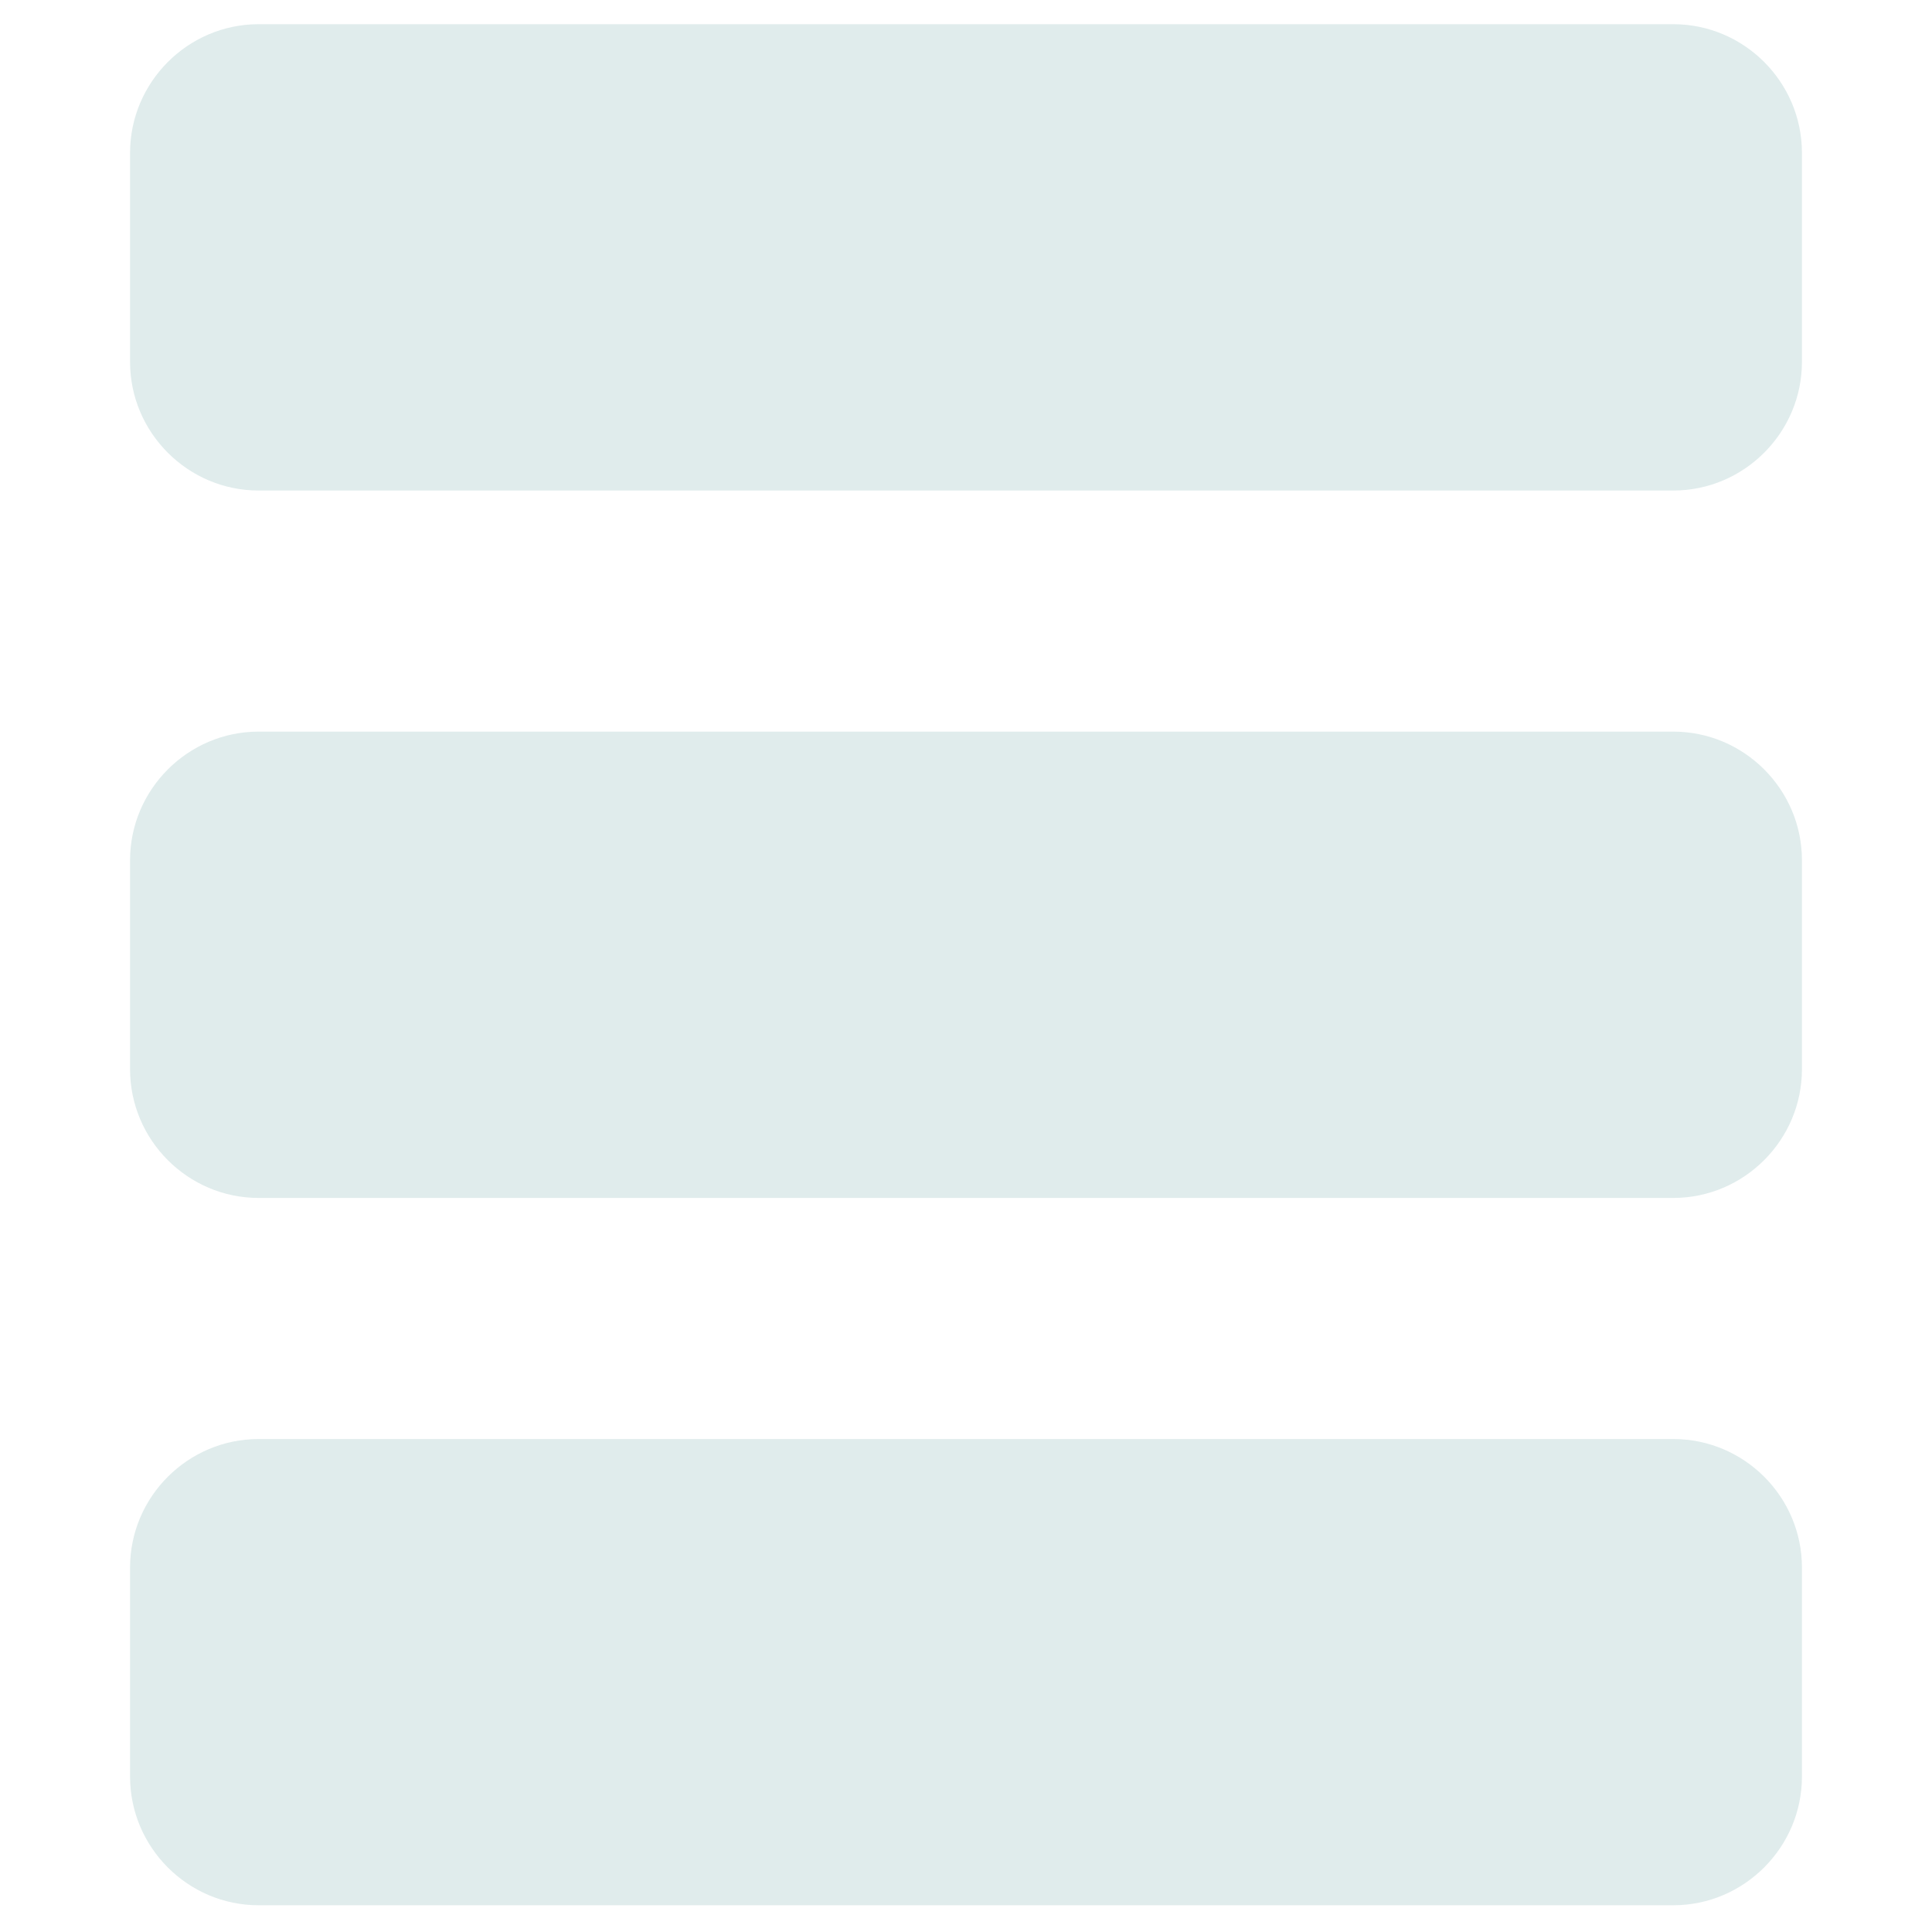
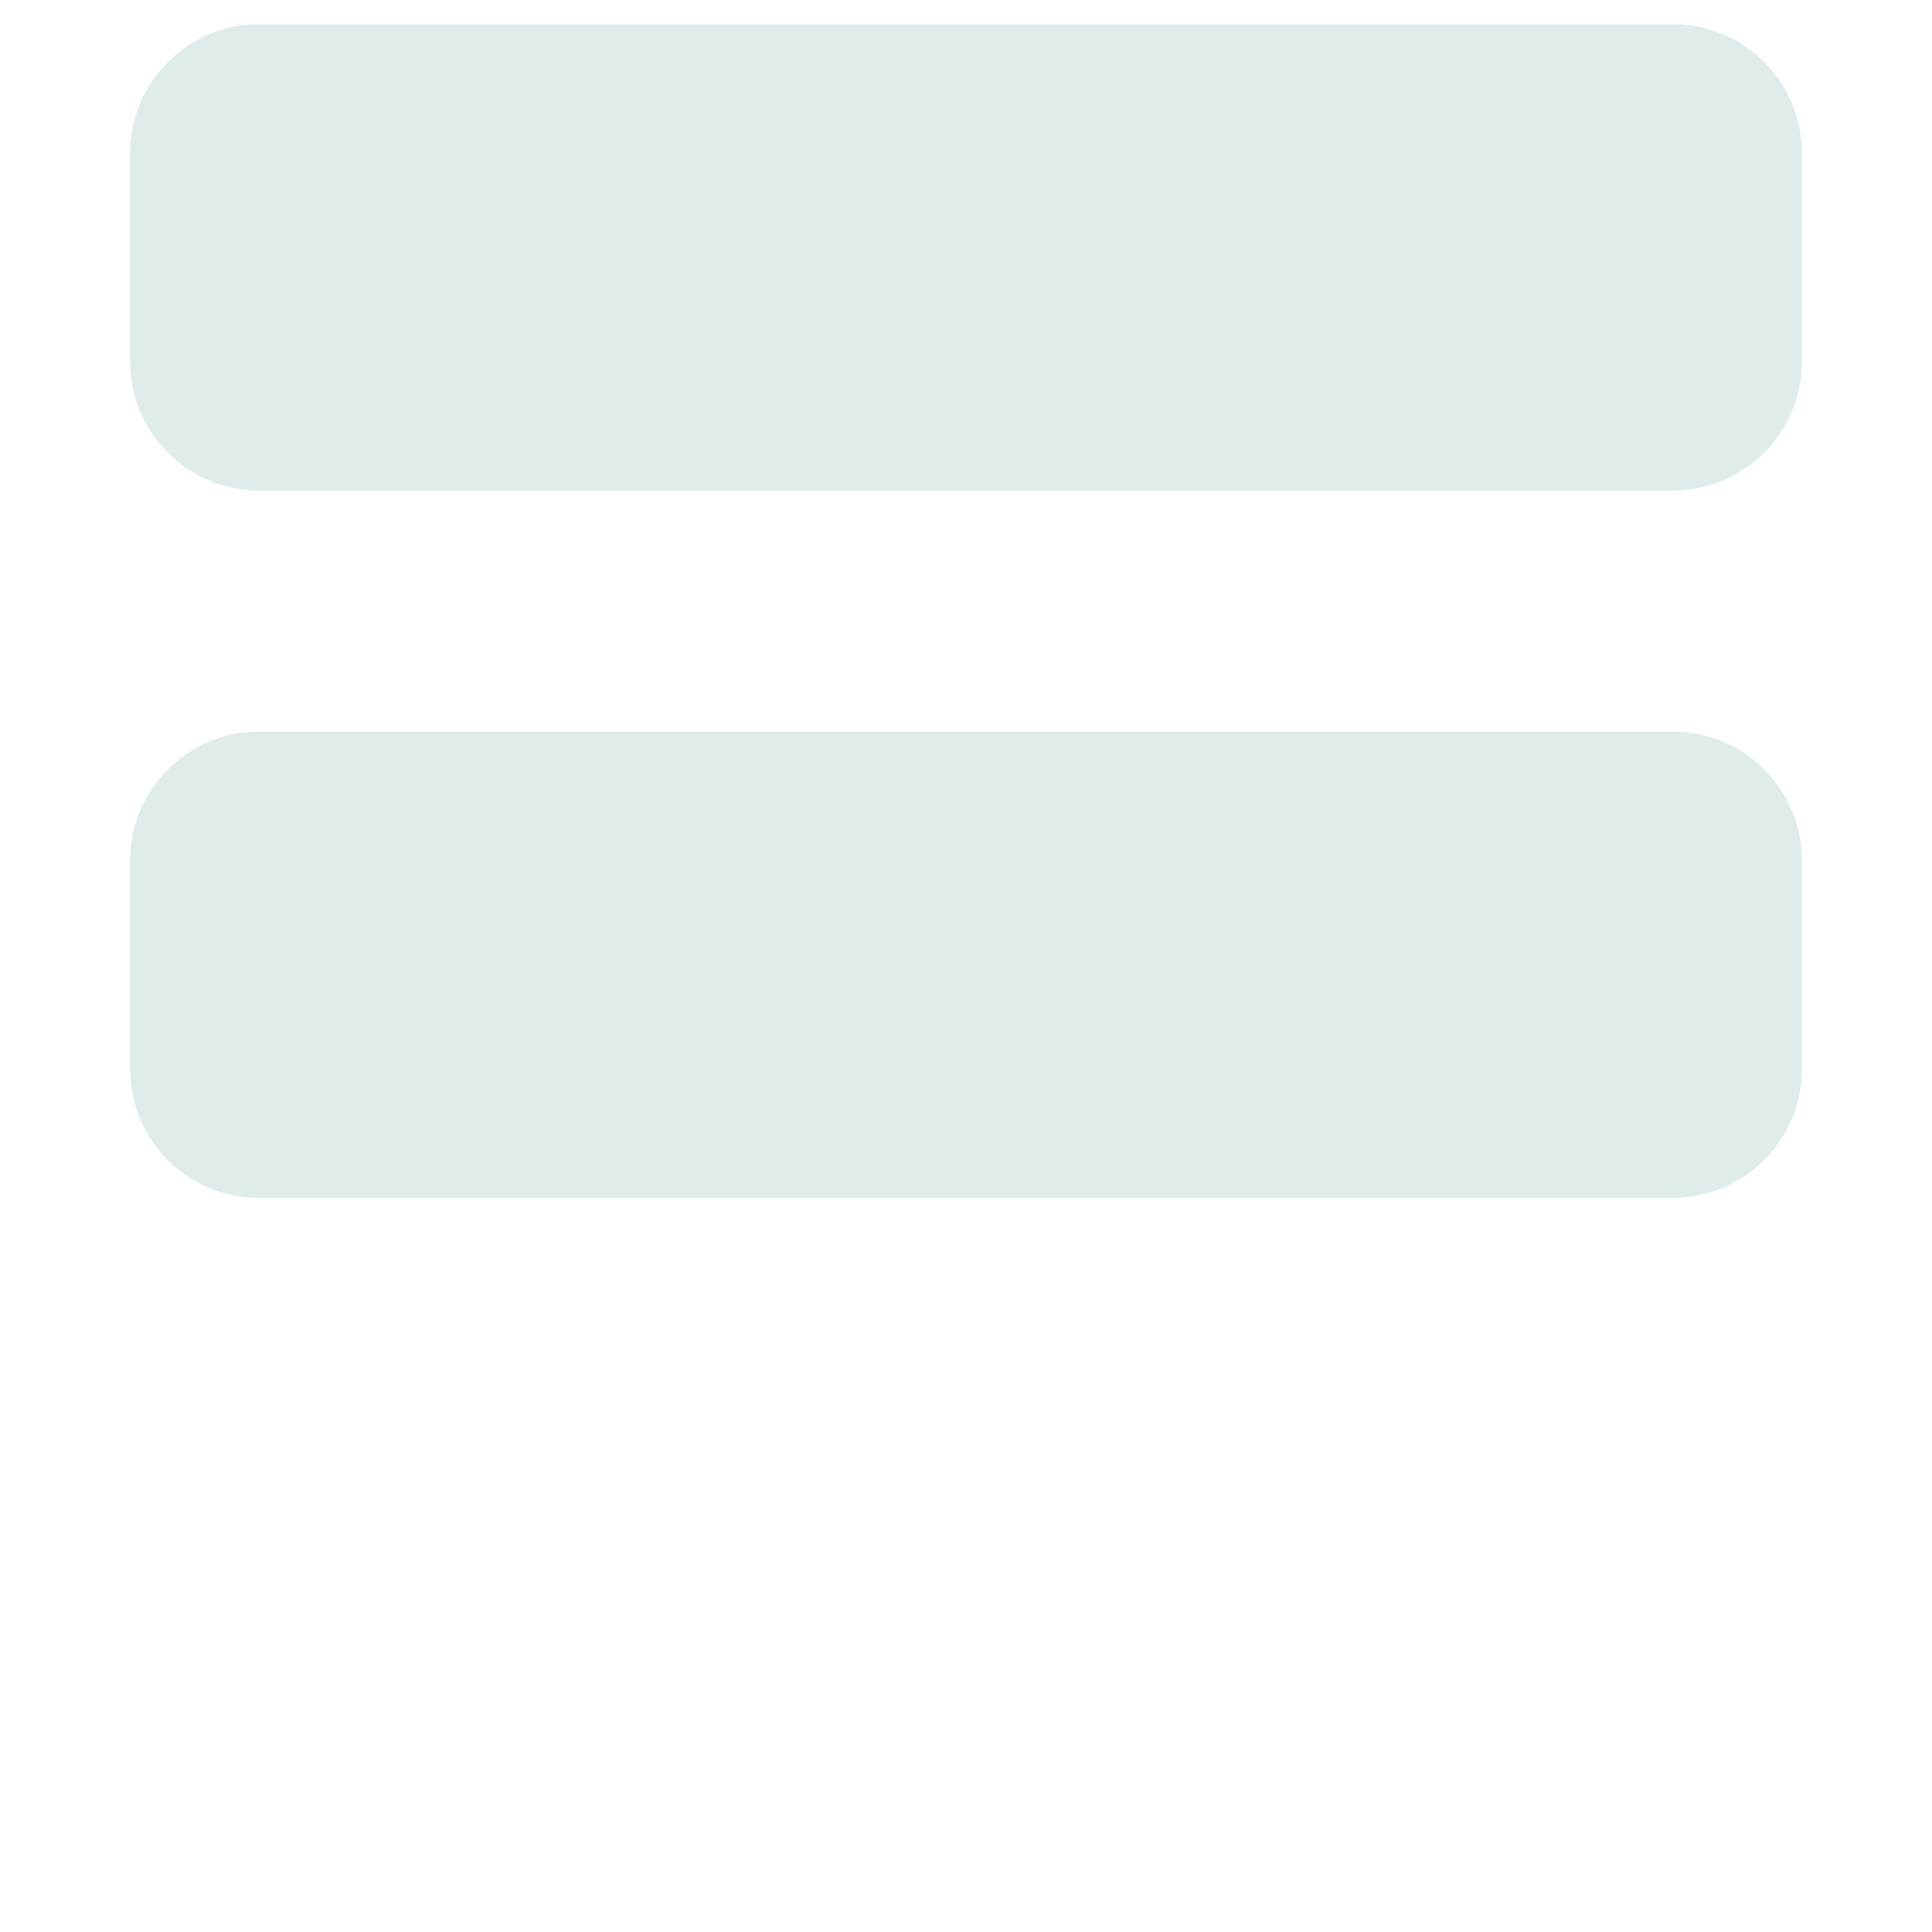
<svg xmlns="http://www.w3.org/2000/svg" xmlns:ns1="http://www.inkscape.org/namespaces/inkscape" xmlns:ns2="http://sodipodi.sourceforge.net/DTD/sodipodi-0.dtd" version="1.1" x="0px" y="0px" width="19px" height="19px" viewBox="0 0 19 19" enable-background="new 0 0 19 19" xml:space="preserve" id="svg2" ns1:version="0.92.5 (2060ec1f9f, 2020-04-08)" ns2:docname="mnuMobile.svg">
  <defs id="defs552">
	

		
		
		
	</defs>
  <ns2:namedview pagecolor="#ffffff" bordercolor="#666666" borderopacity="1" objecttolerance="10" gridtolerance="10" guidetolerance="10" ns1:pageopacity="0" ns1:pageshadow="2" ns1:window-width="1872" ns1:window-height="1025" id="namedview550" showgrid="false" ns1:zoom="4.3915053" ns1:cx="64.571192" ns1:cy="-23.023123" ns1:window-x="48" ns1:window-y="27" ns1:window-maximized="1" ns1:current-layer="svg2" />
  <g id="g829">
    <path style="fill:#e0ecec;fill-opacity:1" ns1:connector-curvature="0" id="path544" d="m 17.721,3.559 c 0,0.695 -0.569,1.265 -1.265,1.265 H 2.543 C 1.848,4.824 1.279,4.255 1.279,3.559 V 1.504 c 0,-0.696 0.569,-1.266 1.264,-1.266 h 13.913 c 0.696,0 1.265,0.569 1.265,1.266 z" />
-     <path style="fill:#e0ecec;fill-opacity:1" ns1:connector-curvature="0" id="path546" d="m 17.721,17.471 c 0,0.696 -0.569,1.266 -1.265,1.266 H 2.543 c -0.695,0 -1.264,-0.569 -1.264,-1.266 v -2.055 c 0,-0.696 0.569,-1.264 1.264,-1.264 h 13.913 c 0.696,0 1.265,0.567 1.265,1.264 z" />
    <path style="fill:#e0ecec;fill-opacity:1" ns1:connector-curvature="0" id="path548" d="m 17.721,10.515 c 0,0.696 -0.569,1.266 -1.265,1.266 H 2.543 c -0.695,0 -1.264,-0.569 -1.264,-1.266 V 8.46 c 0,-0.695 0.569,-1.265 1.264,-1.265 h 13.913 c 0.696,0 1.265,0.569 1.265,1.265 z" />
  </g>
</svg>